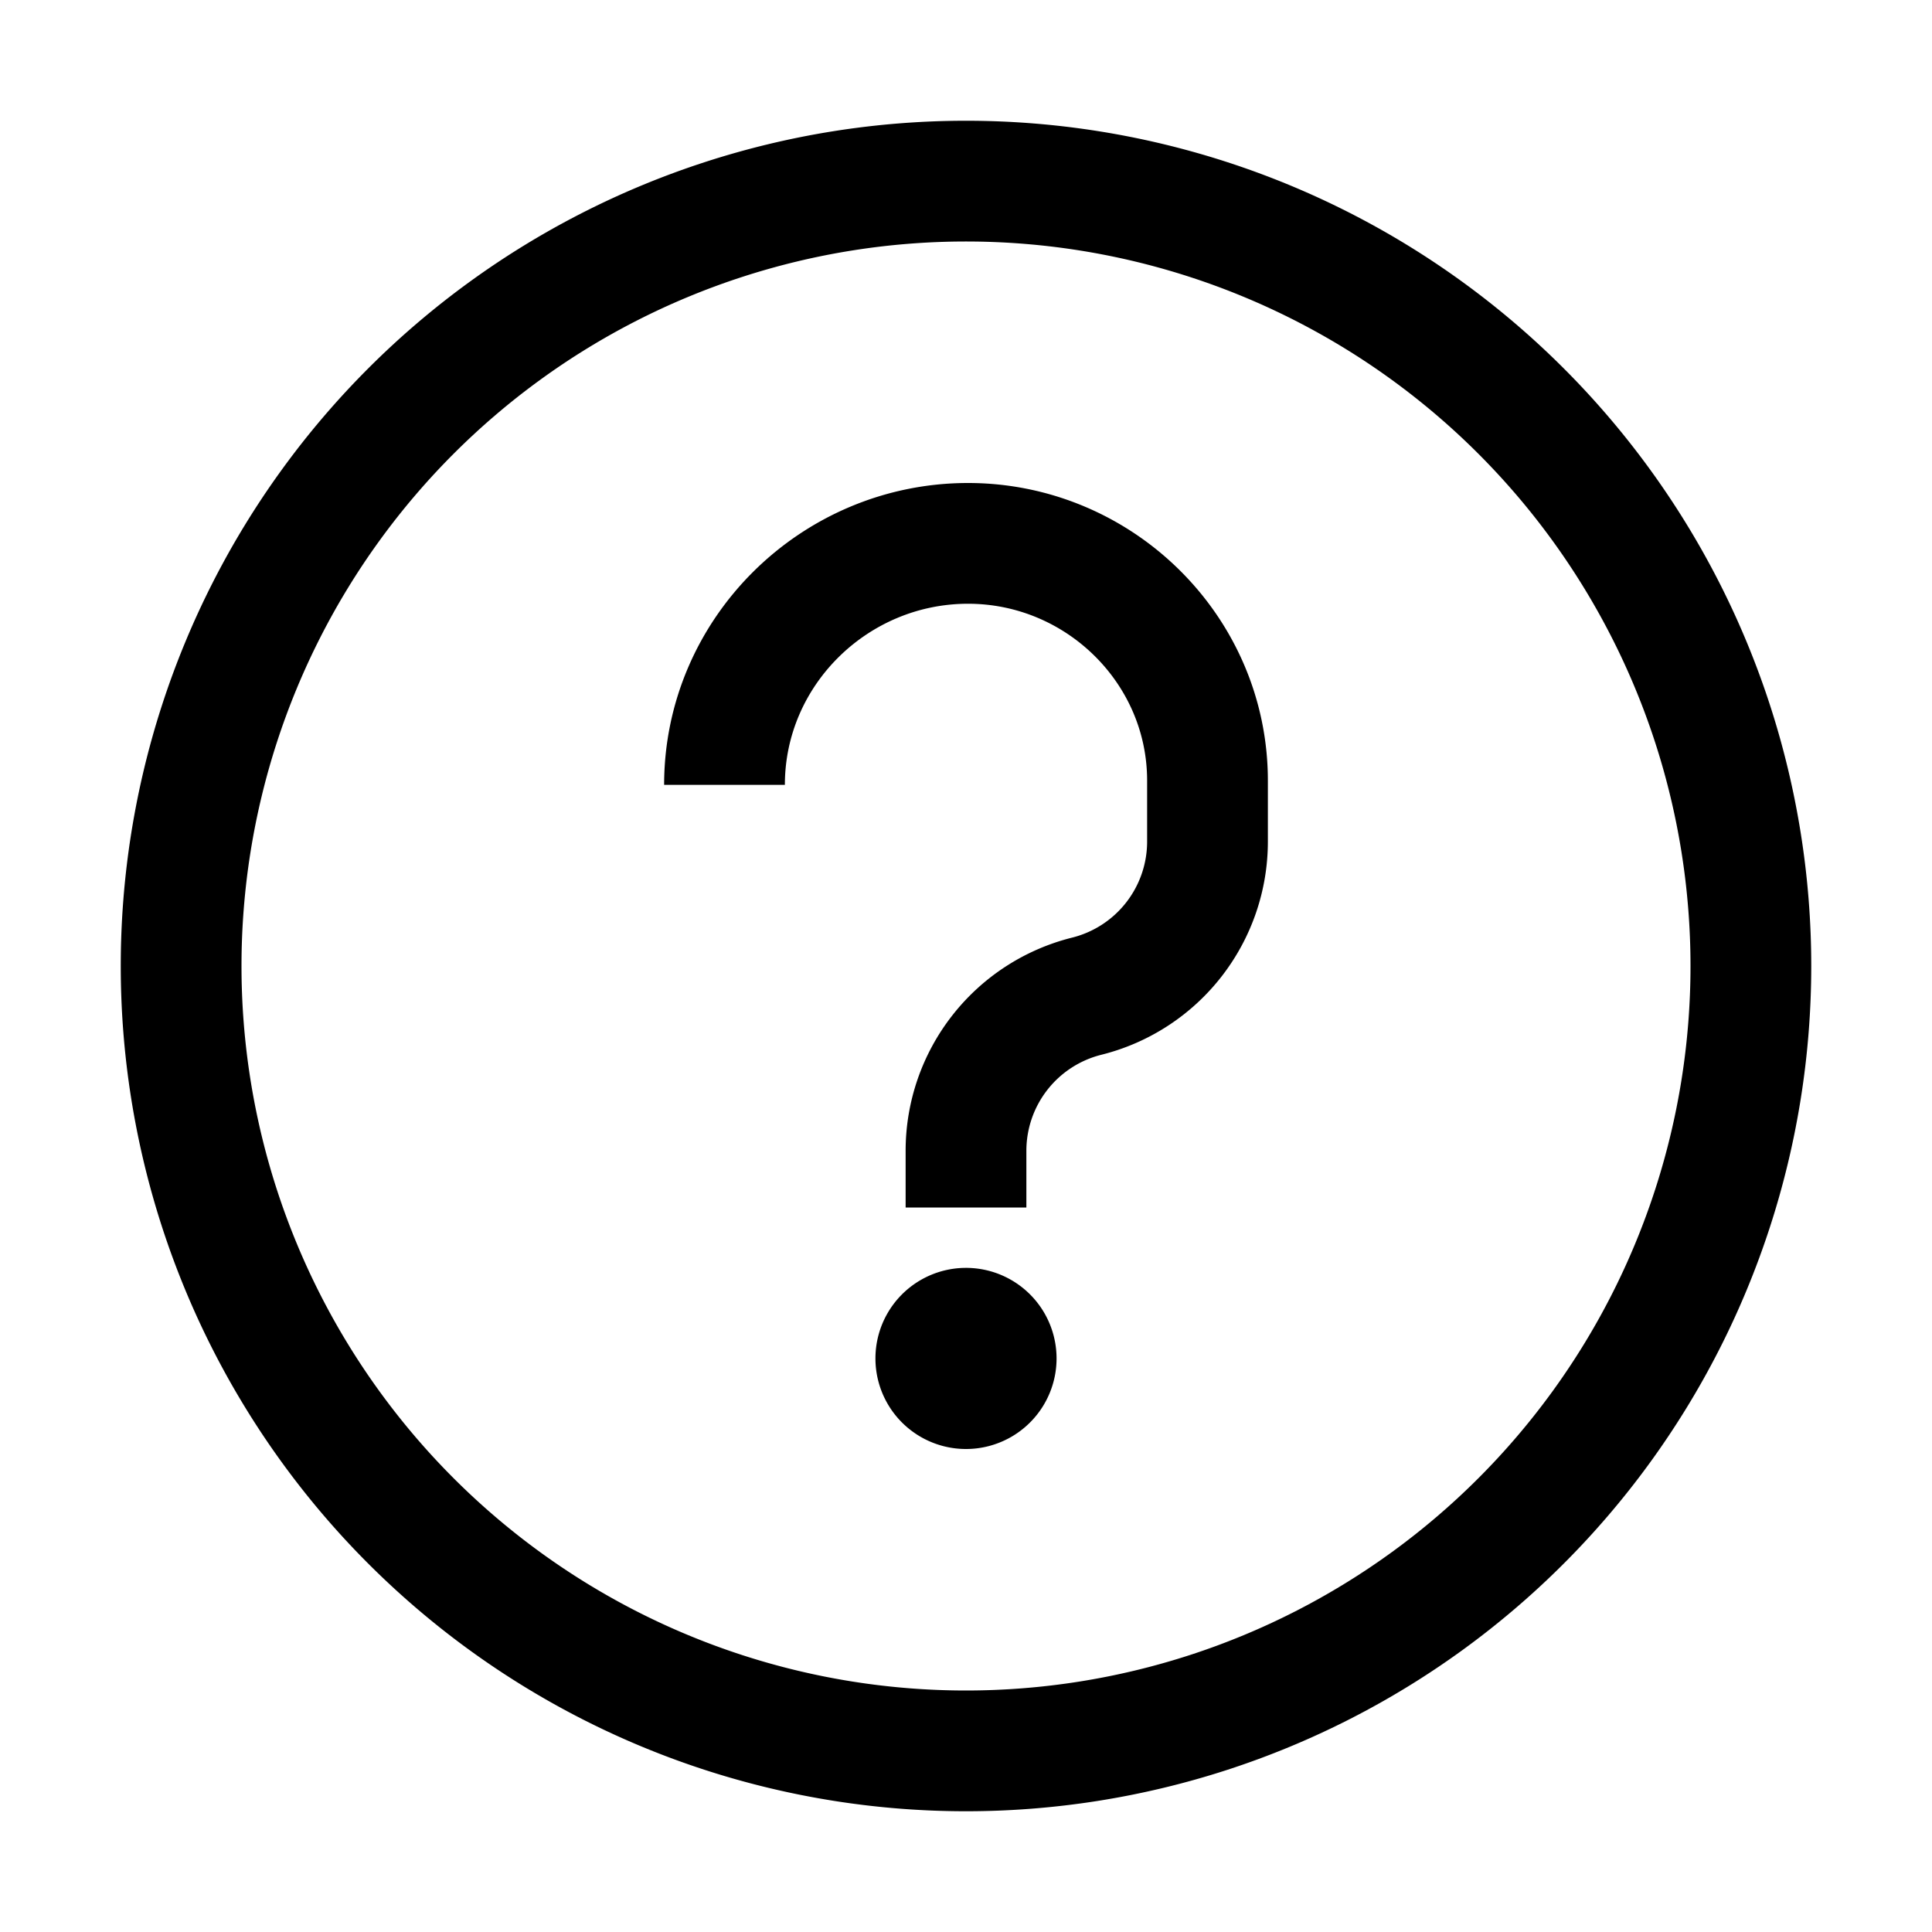
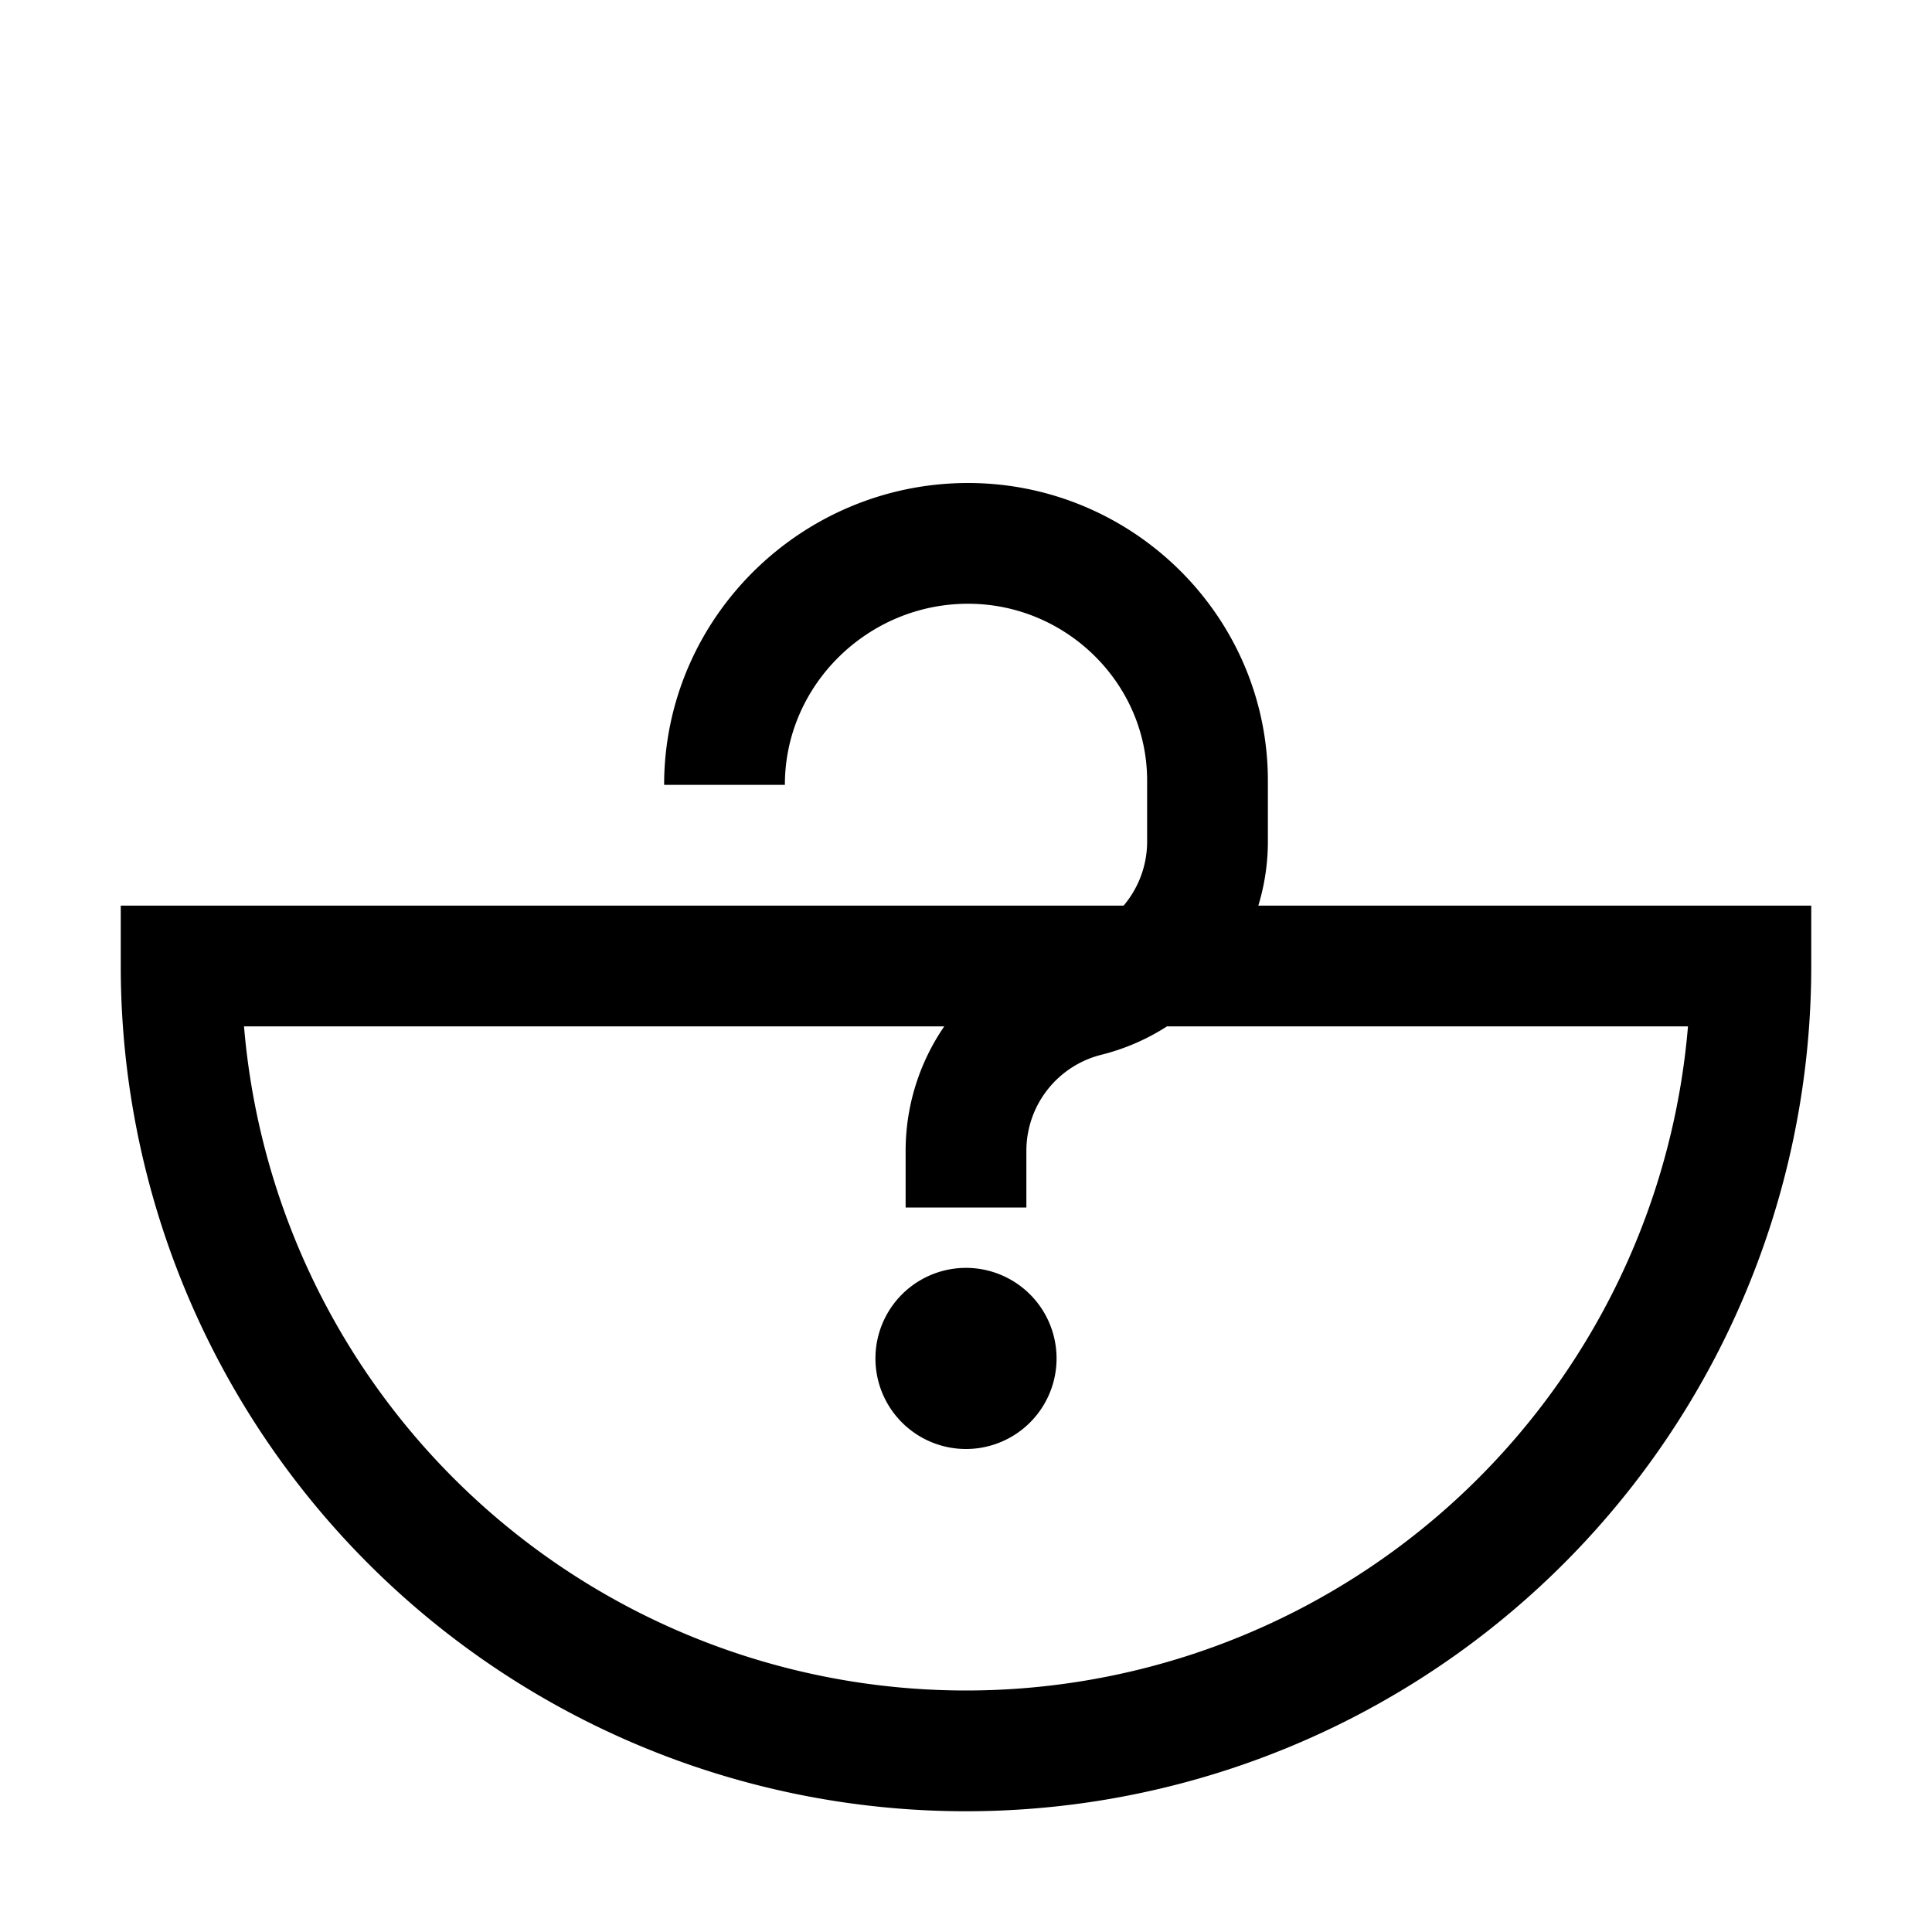
<svg xmlns="http://www.w3.org/2000/svg" width="128" height="128" viewBox="0 0 16 16">
-   <path fill="none" stroke="currentColor" d="M8 10v-.47a1.32 1.32 0 0 1 1-1.28a1.32 1.32 0 0 0 1-1.28v-.505C10 5.38 9.103 4.5 8.017 4.5C6.913 4.5 6 5.395 6 6.5M14.5 8a6.5 6.5 0 1 1-13 0a6.5 6.5 0 0 1 13 0ZM8 11.25h.005v.005H8zm.25 0a.25.25 0 1 1-.5 0a.25.25 0 0 1 .5 0Z" />
+   <path fill="none" stroke="currentColor" d="M8 10v-.47a1.32 1.32 0 0 1 1-1.28a1.32 1.32 0 0 0 1-1.28v-.505C10 5.38 9.103 4.5 8.017 4.5C6.913 4.5 6 5.395 6 6.5M14.5 8a6.5 6.5 0 1 1-13 0ZM8 11.25h.005v.005H8zm.25 0a.25.25 0 1 1-.5 0a.25.25 0 0 1 .5 0Z" />
</svg>